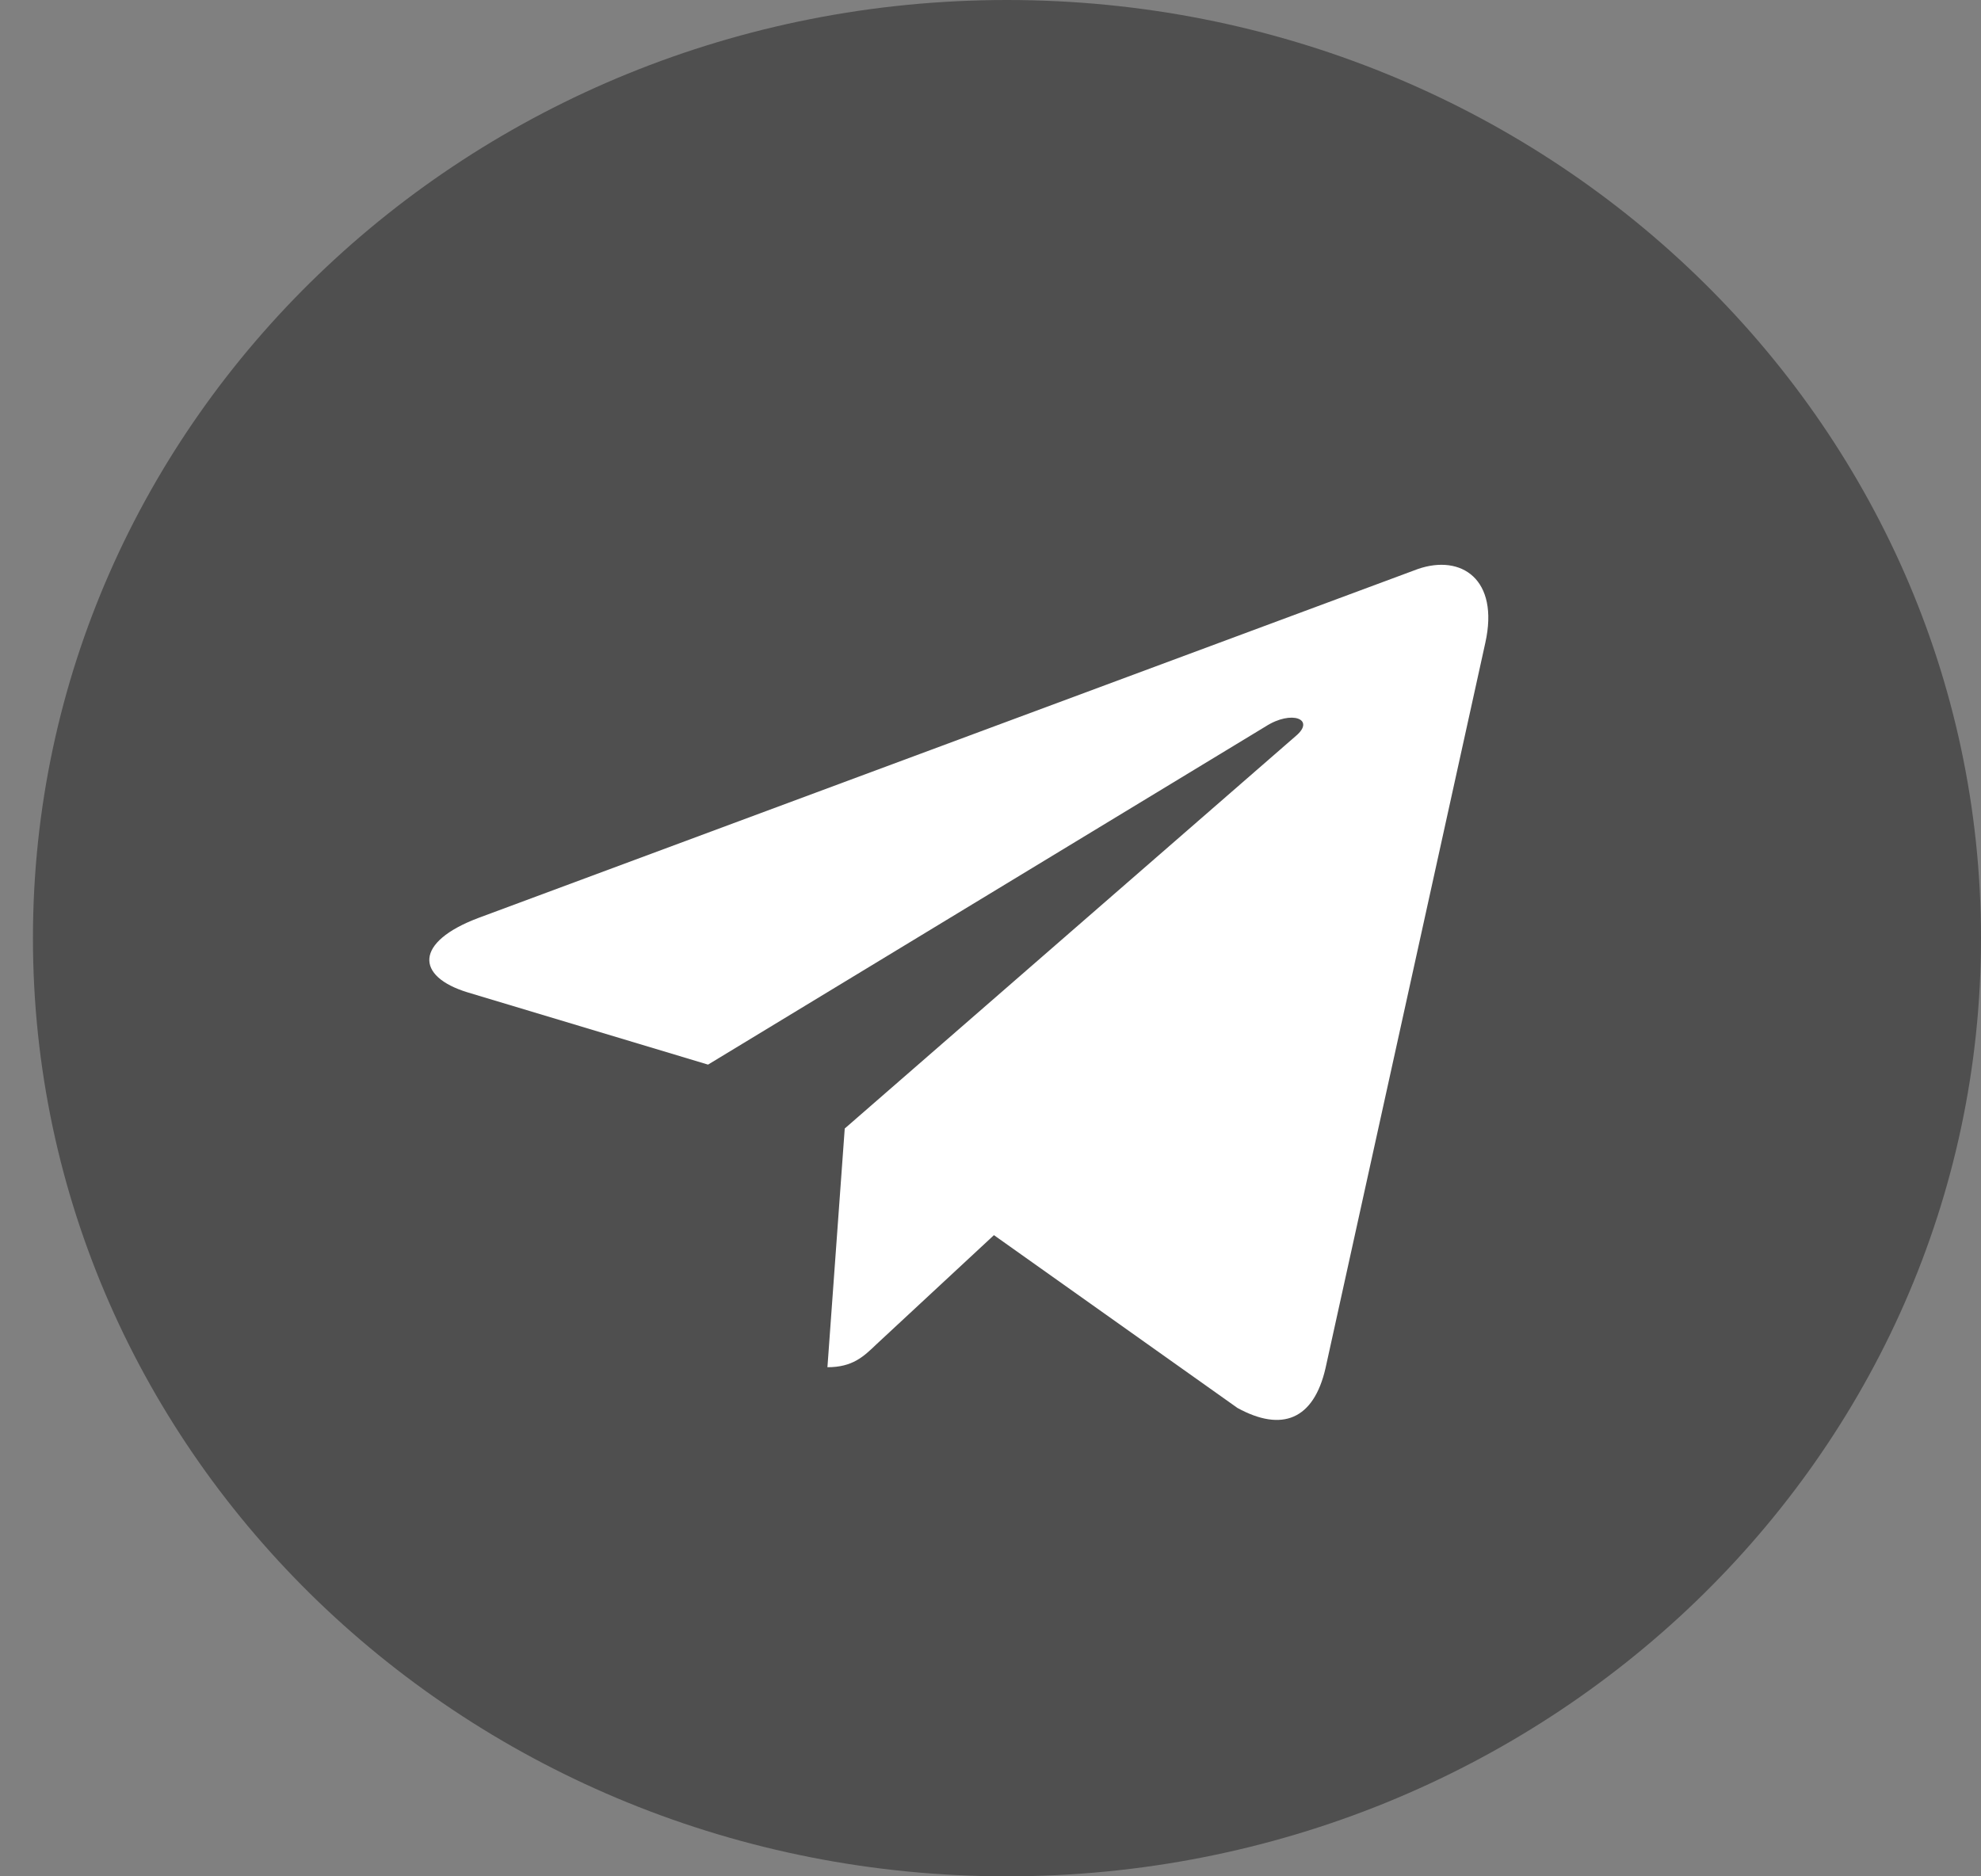
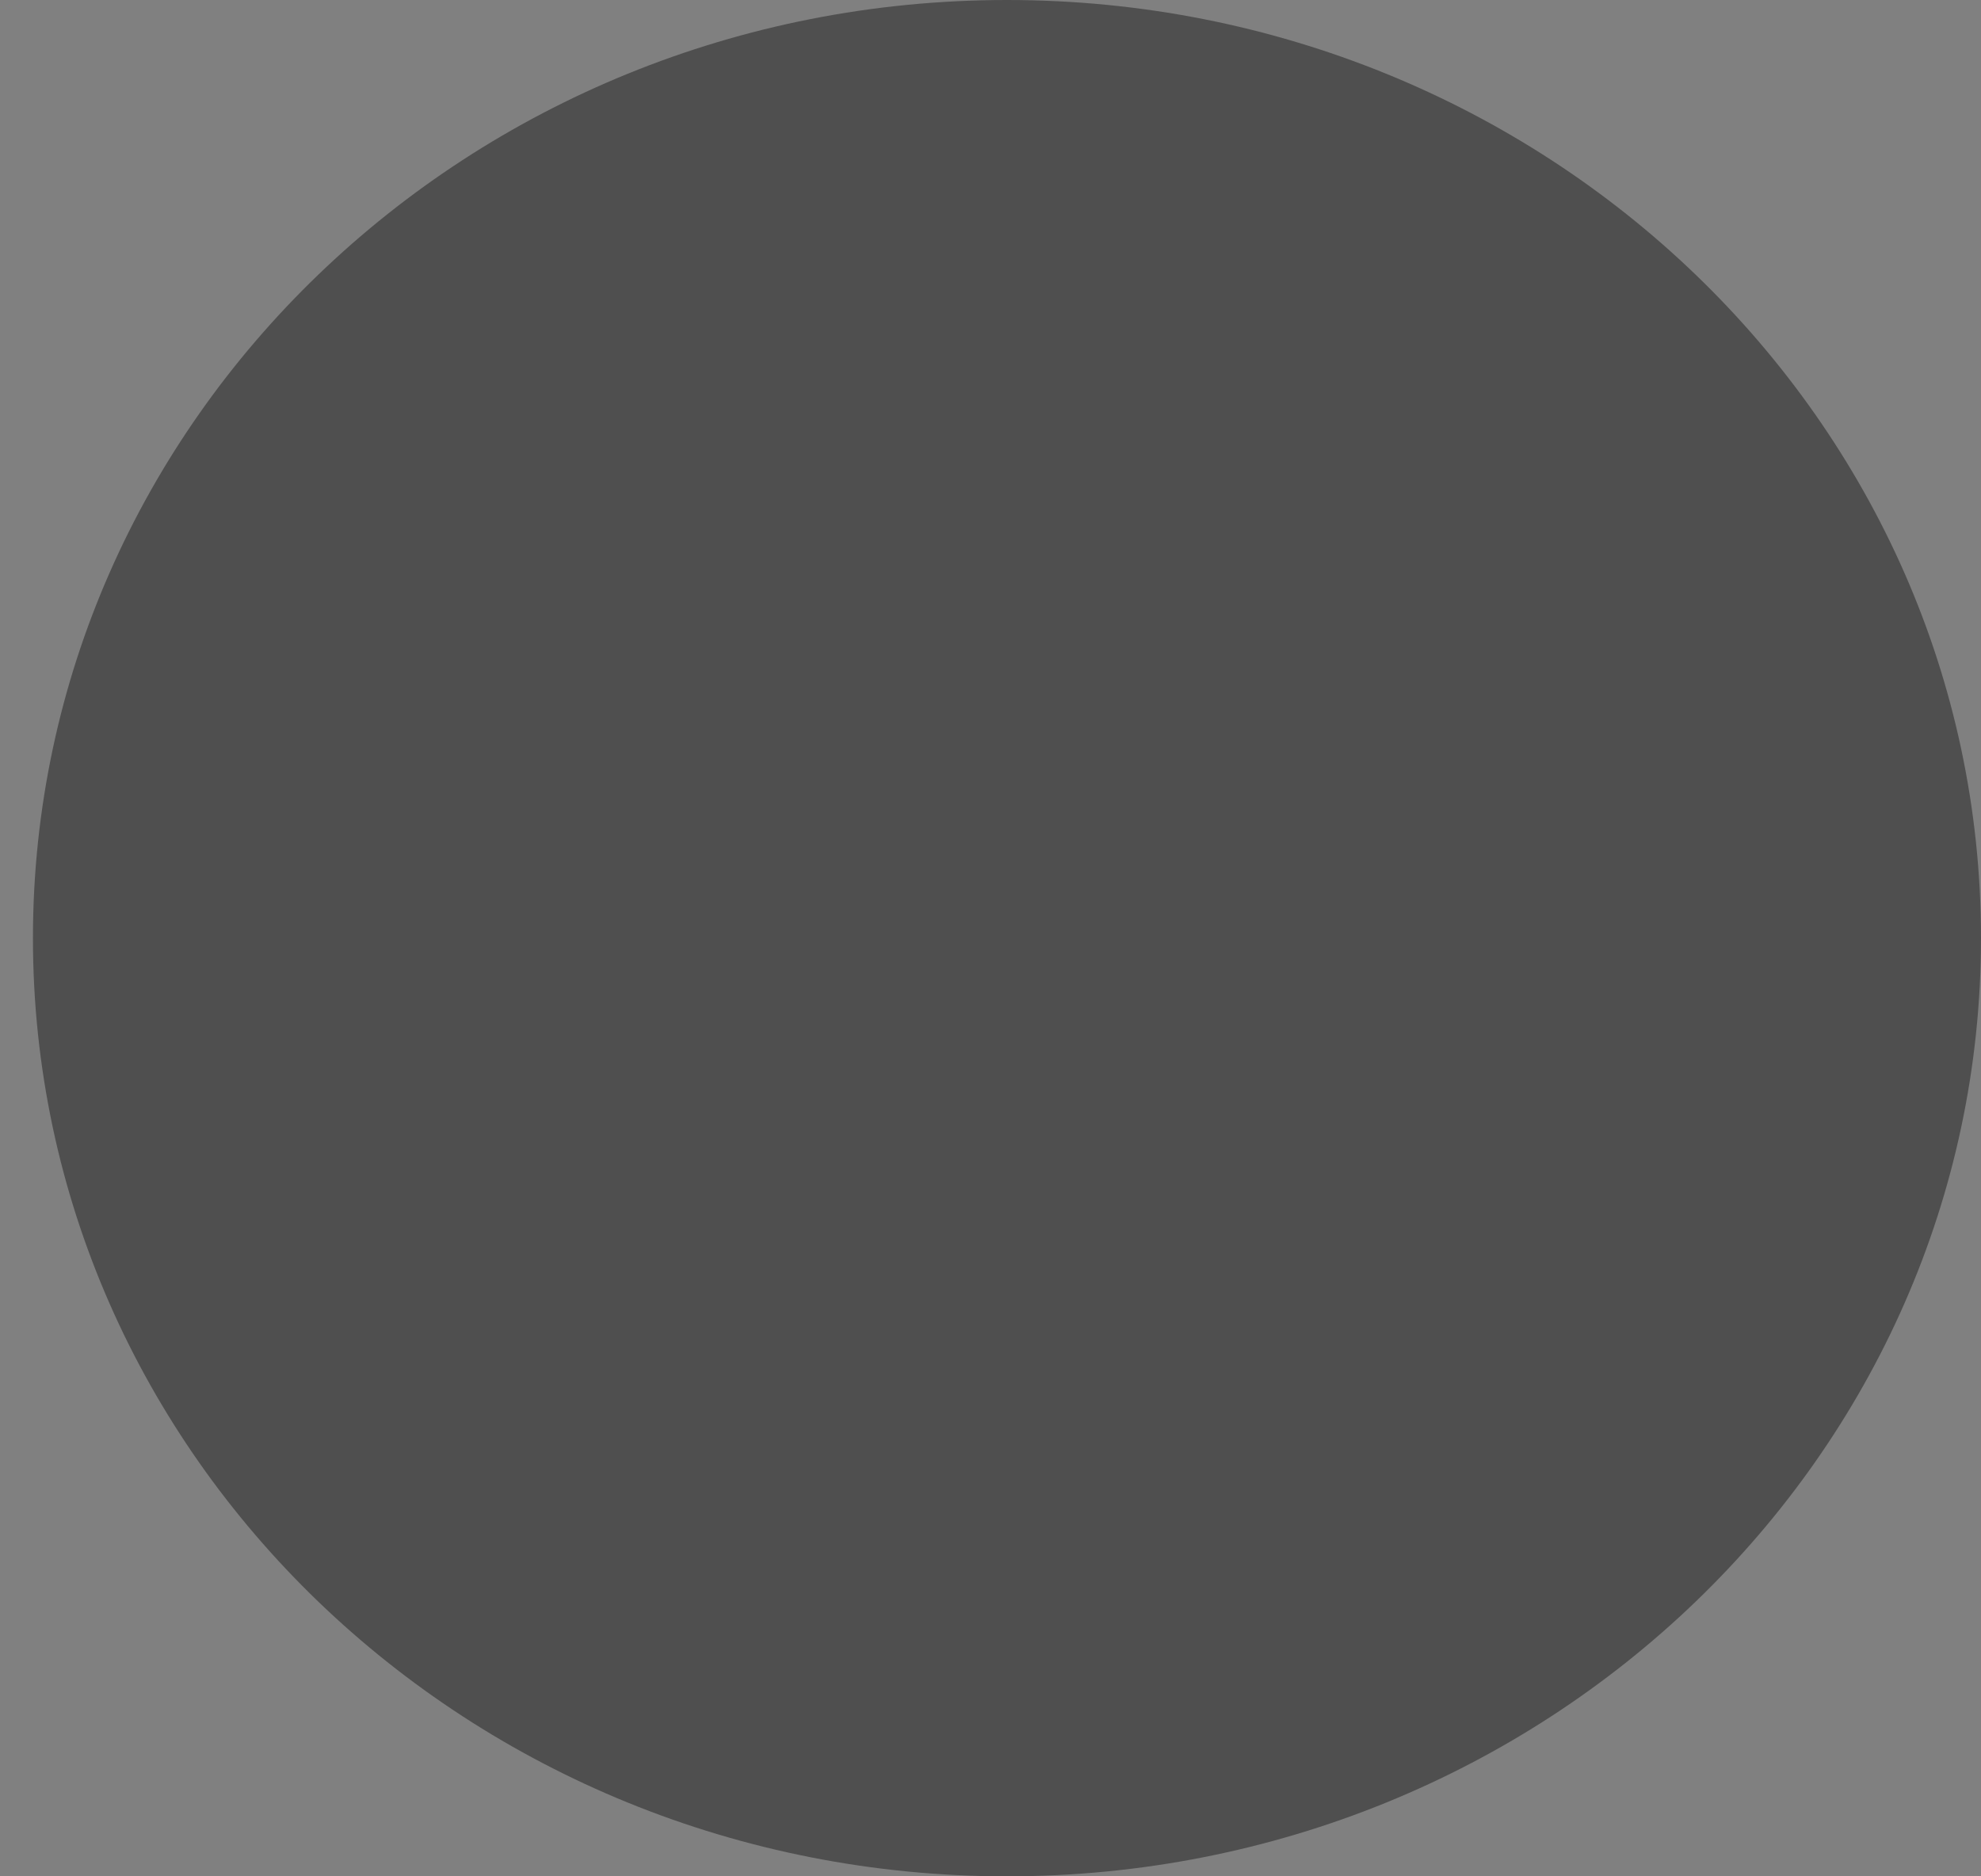
<svg xmlns="http://www.w3.org/2000/svg" width="19" height="18" viewBox="0 0 19 18" fill="none">
  <rect x="0" y="0" width="19" height="18" fill="#808080" stroke="none" />
  <g clip-path="url(#clip0_1261_123)">
    <path d="M9.658 18C14.818 18 19 13.971 19 9C19 4.029 14.818 0 9.658 0C4.498 0 0.316 4.029 0.316 9C0.316 13.971 4.498 18 9.658 18Z" fill="#4F4F4F" />
-     <path d="M4.591 8.805L13.598 5.459C14.016 5.314 14.381 5.557 14.246 6.166L14.246 6.166L12.713 13.126C12.599 13.62 12.295 13.74 11.869 13.507L9.533 11.849L8.407 12.895C8.282 13.015 8.177 13.116 7.936 13.116L8.102 10.826L12.43 7.059C12.619 6.899 12.388 6.809 12.14 6.968L6.791 10.213L4.485 9.52C3.984 9.367 3.973 9.037 4.591 8.805Z" fill="white" />
  </g>
  <defs>
    <clipPath id="clip0_1261_123">
      <rect width="18.684" height="18" fill="white" transform="translate(0.316)" />
    </clipPath>
  </defs>
</svg>